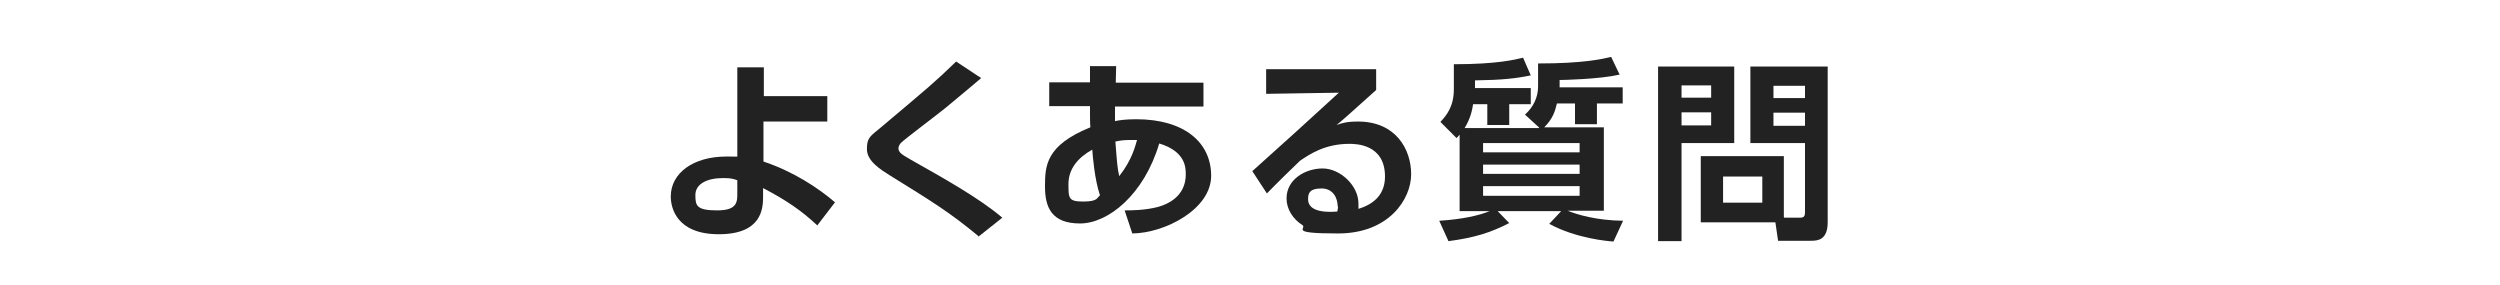
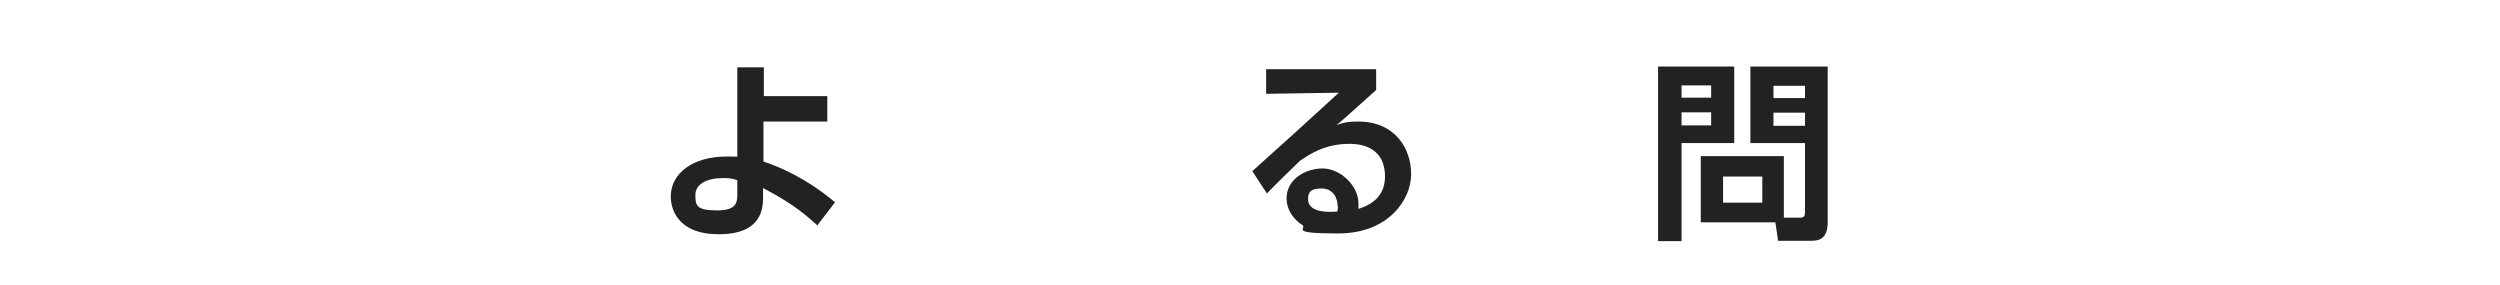
<svg xmlns="http://www.w3.org/2000/svg" id="_レイヤー_1" width="650" height="74" viewBox="0 0 650 74">
  <rect width="650" height="74" style="fill:none;" />
  <g>
    <path d="M215,31.6h-16.5v10.4c7.8,2.6,14.3,6.9,18.6,10.6l-4.6,6c-4.2-3.9-8-6.5-14.1-9.7v2.3c0,3.1-.4,9.7-11.5,9.7s-12.5-7-12.5-9.8c0-6.2,6-10.4,14.4-10.4s2.2,.1,2.9,.2V17.5s6.9,0,6.9,0v7.5h16.5v6.6Zm-23.2,15.3c-1.1-.4-1.7-.6-3.8-.6-4.3,0-7.2,1.6-7.2,4.4s.3,4,5.7,4,5.2-2.4,5.2-4.7v-3.2Z" style="fill:#222;" />
-     <path d="M254.4,61.4c-7.5-6.2-11.9-8.9-23.2-15.9-2.2-1.4-5.8-3.6-5.8-6.7s.8-3.3,3.9-5.9c12.1-10.2,13.5-11.3,19.3-16.9l6.5,4.3c-.8,.7-5.2,4.4-9.2,7.7-1.8,1.5-10.9,8.3-11.7,9.2-.4,.5-.6,.9-.6,1.4,0,1,.9,1.6,3,2.8,8.3,4.7,17.9,10,24,15.2l-6.3,5Z" style="fill:#222;" />
-     <path d="M283.5,17.2h6.7c0,0-.1,4.3-.1,4.3h22.8v6.2h-23c0,1.4,0,3.5,0,3.8,.8-.2,2.6-.5,5.5-.5,12.5,0,19.5,6,19.5,14.7s-12,14.9-20.5,15l-2-6c1.7,0,5.2,0,8.7-.9,6.7-1.9,7.2-6.6,7.2-8.4s0-6-6.9-8.1c-3.9,13.2-13.2,20.8-20.6,20.8s-9.1-4.2-9.1-9.6,.2-10.7,11.8-15.4c-.1-1-.1-2.7-.1-3.9s0-1.2,0-1.6h-10.6v-6.2h10.6v-4.3Zm.5,21.7c-3.8,2.1-6.2,5.1-6.2,8.9s0,4.6,3.9,4.6,3.5-1.1,4.3-1.6c-1.4-4.1-1.9-10.3-2-11.8Zm11.7-2.5c-.7,0-1.2,0-1.9,0-1.3,0-2.5,.1-3.8,.4,.4,5.1,.5,6.9,1,9,3.4-4.3,4.2-8,4.6-9.3Z" style="fill:#222;" />
    <path d="M357.8,18v5.4c-8,7.2-8.8,7.9-10.3,9.1,1.4-.5,2.7-.9,5.6-.9,9.8,0,13.8,7.2,13.8,13.7s-5.8,15.4-19,15.4-7.9-1.3-9.3-2.2c-2.4-1.5-4.1-4.1-4.1-6.9,0-5,4.9-7.8,9.4-7.8s9.3,4.4,9.3,9.1,0,.7,0,1.4c4.3-1.3,6.9-4,6.9-8.4,0-8.5-7.7-8.5-9.3-8.5-6.3,0-10.3,2.7-12.8,4.4-1.7,1.6-6.8,6.6-8.6,8.5l-3.8-5.8c7.5-6.7,15.1-13.6,22.5-20.4l-18.9,.3v-6.4h28.7Zm-10,35.7c0-2.1-1.1-4.7-4.2-4.7s-3.5,1.2-3.5,2.8,1.1,3.7,7.6,3.2c.1-.6,.2-.9,.2-1.4Z" style="fill:#222;" />
-     <path d="M400.1,33.1l-3.6-3.3c2.1-1.9,3.4-4.4,3.4-7.3v-6c12.1,0,16.8-1.2,19-1.7l2.2,4.6c-5.2,1.2-14.8,1.4-15.6,1.4v1.9h16.4v4.2h-6.7v5.4h-5.7v-5.4h-4.7c-.5,2.1-1.1,4-3.3,6.2h15.5v21.7h-9.4c2.5,1,7.4,2.5,14.4,2.6l-2.5,5.4c-1.5-.1-9.7-.8-16.7-4.6l3.1-3.3h-16.5l3,3.1c-4.9,2.5-9,3.8-15.8,4.7l-2.4-5.3c6.2-.4,10.4-1.4,13.1-2.5h-7.8v-19.9c-.4,.5-.5,.6-.8,.9l-4.2-4.2c1.6-1.7,3.5-4,3.5-8.5v-6.5c11.3,0,15.9-1.2,18-1.7l2,4.6c-3.9,.8-7.4,1.2-14.5,1.3v2h14.5v4.2h-5.6v5.4h-5.7v-5.4h-3.7c-.2,1.2-.5,3.4-2.2,6.2h19.4Zm10.6,4.1h-25.1v2.4h25.1v-2.4Zm0,5.6h-25.1v2.4h25.1v-2.4Zm0,5.6h-25.1v2.5h25.1v-2.5Z" style="fill:#222;" />
    <path d="M431.1,17.3h19.8v19.9h-13.7v25.5h-6.1V17.3Zm6.1,4.9v3.2h7.7v-3.2h-7.7Zm0,7v3.4h7.7v-3.4h-7.7Zm26.7,27.4h4.1c1.1,0,1.3-.5,1.3-1.4v-18h-14.2V17.3h20.1V57.8c0,4.6-2.6,4.8-4.3,4.8h-8.6l-.7-4.8h-19.4v-17.2h21.6v15.8Zm-15.9-10.7v6.8h10.2v-6.8h-10.2Zm13.1-23.6v3.2h8.2v-3.2h-8.2Zm0,7v3.4h8.2v-3.4h-8.2Z" style="fill:#222;" />
  </g>
</svg>